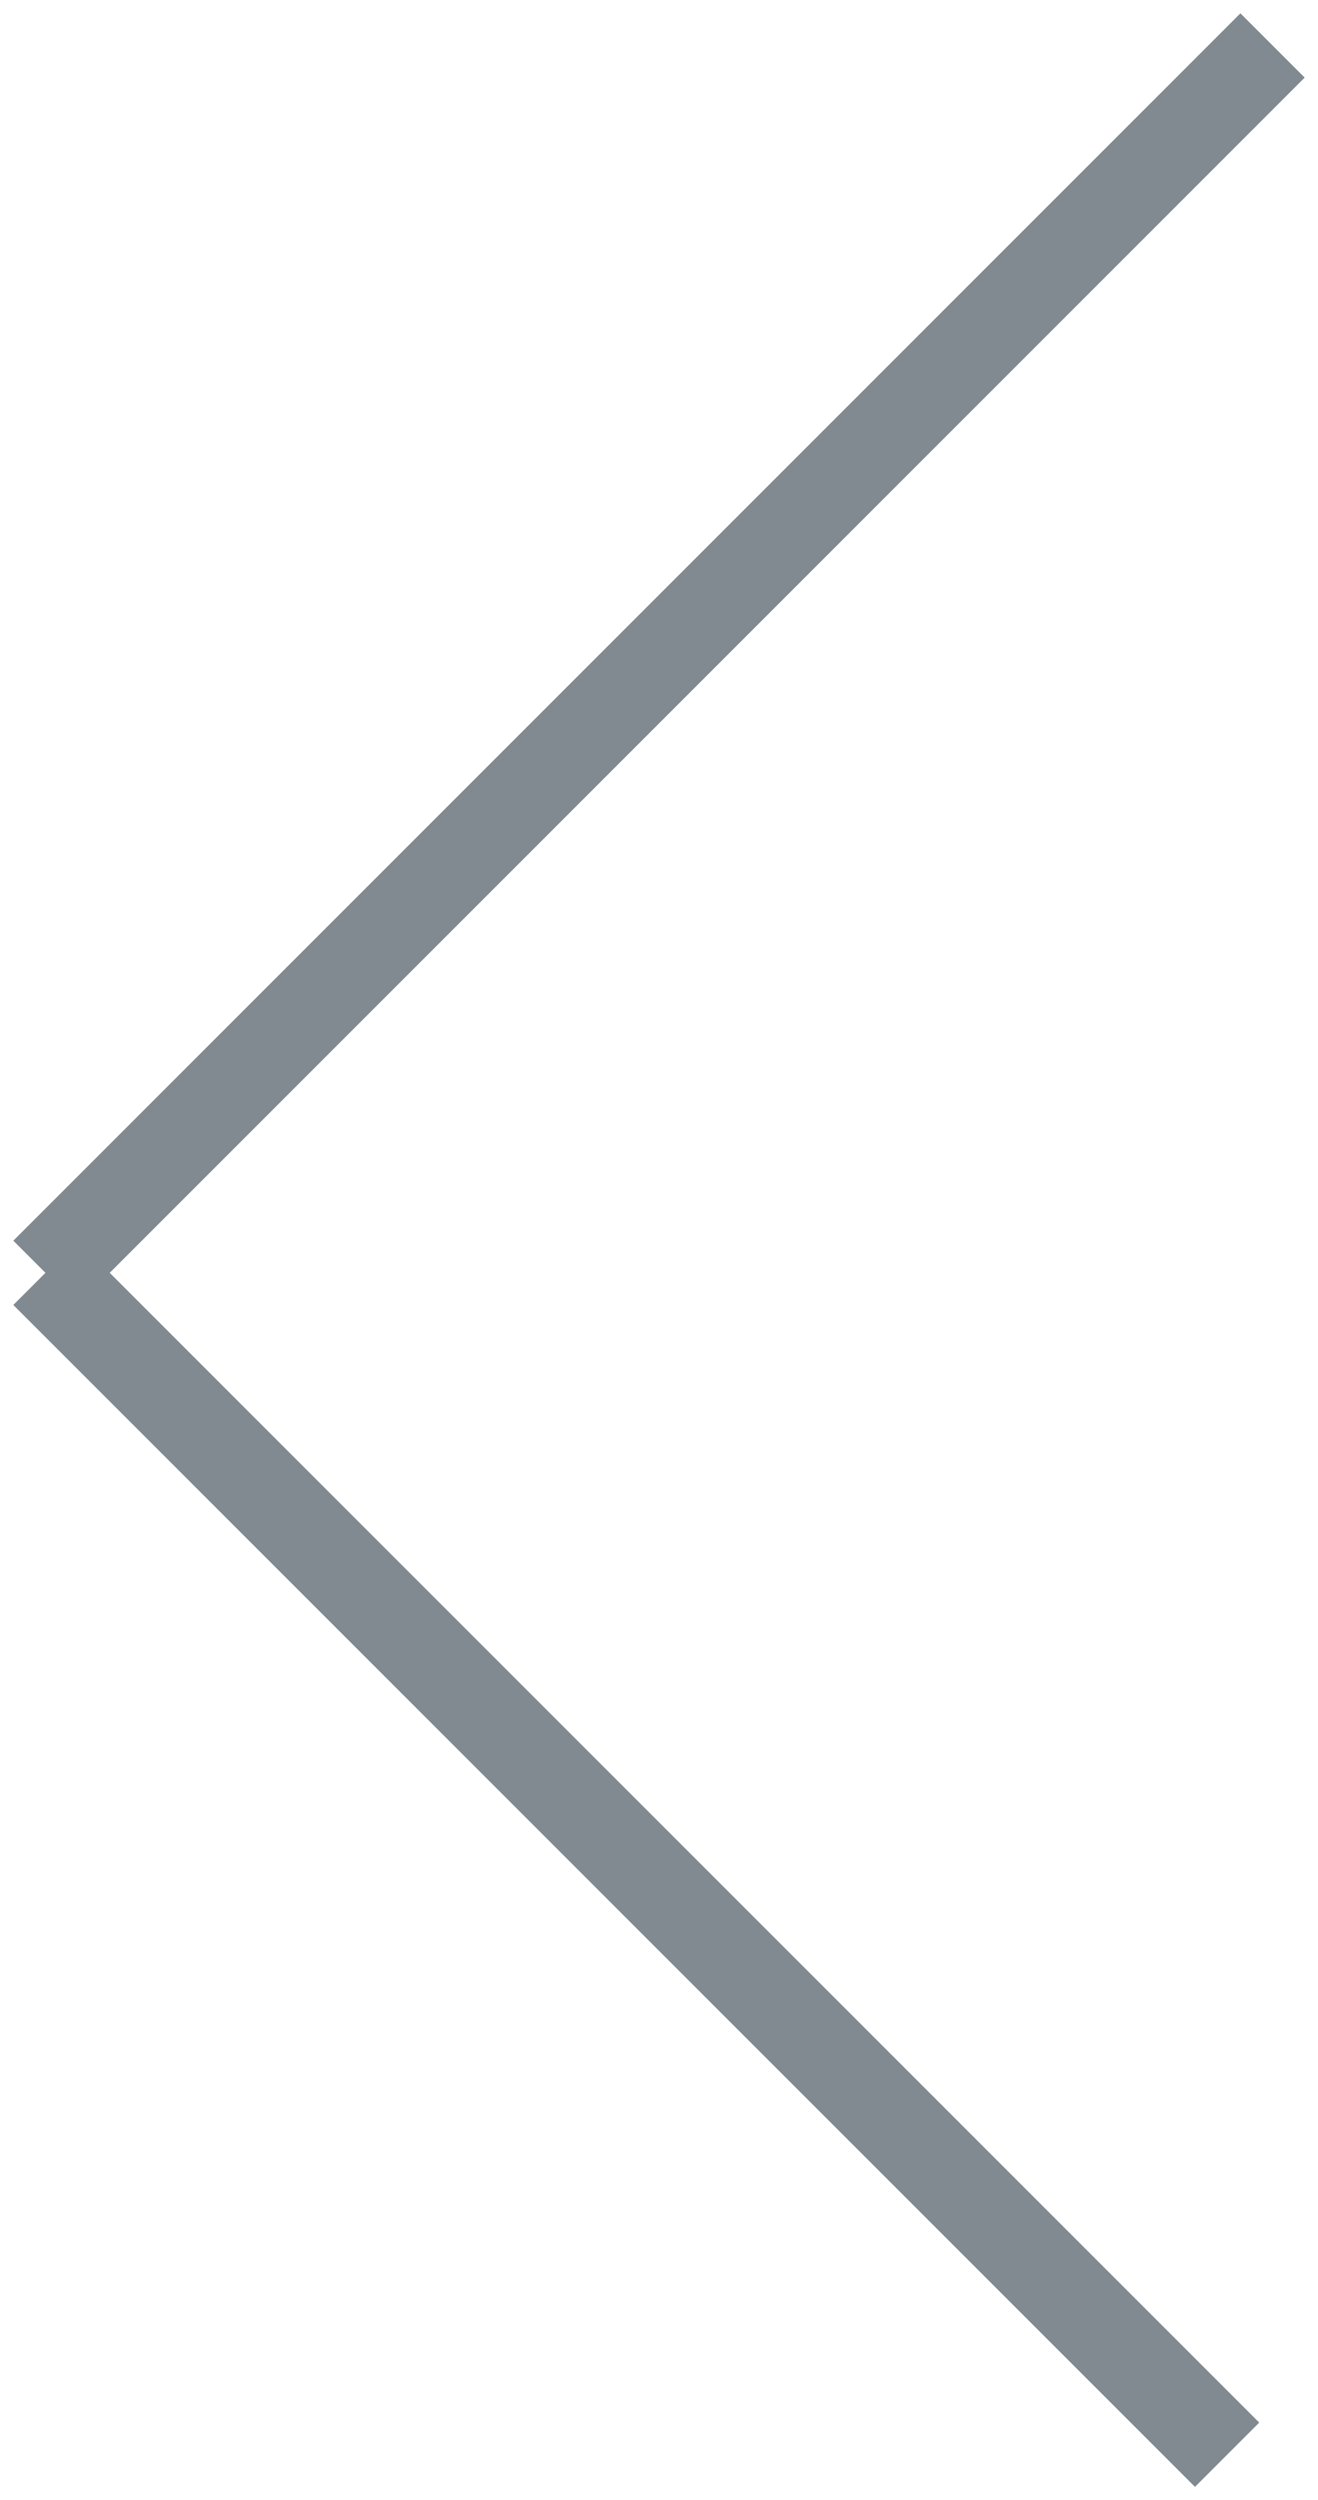
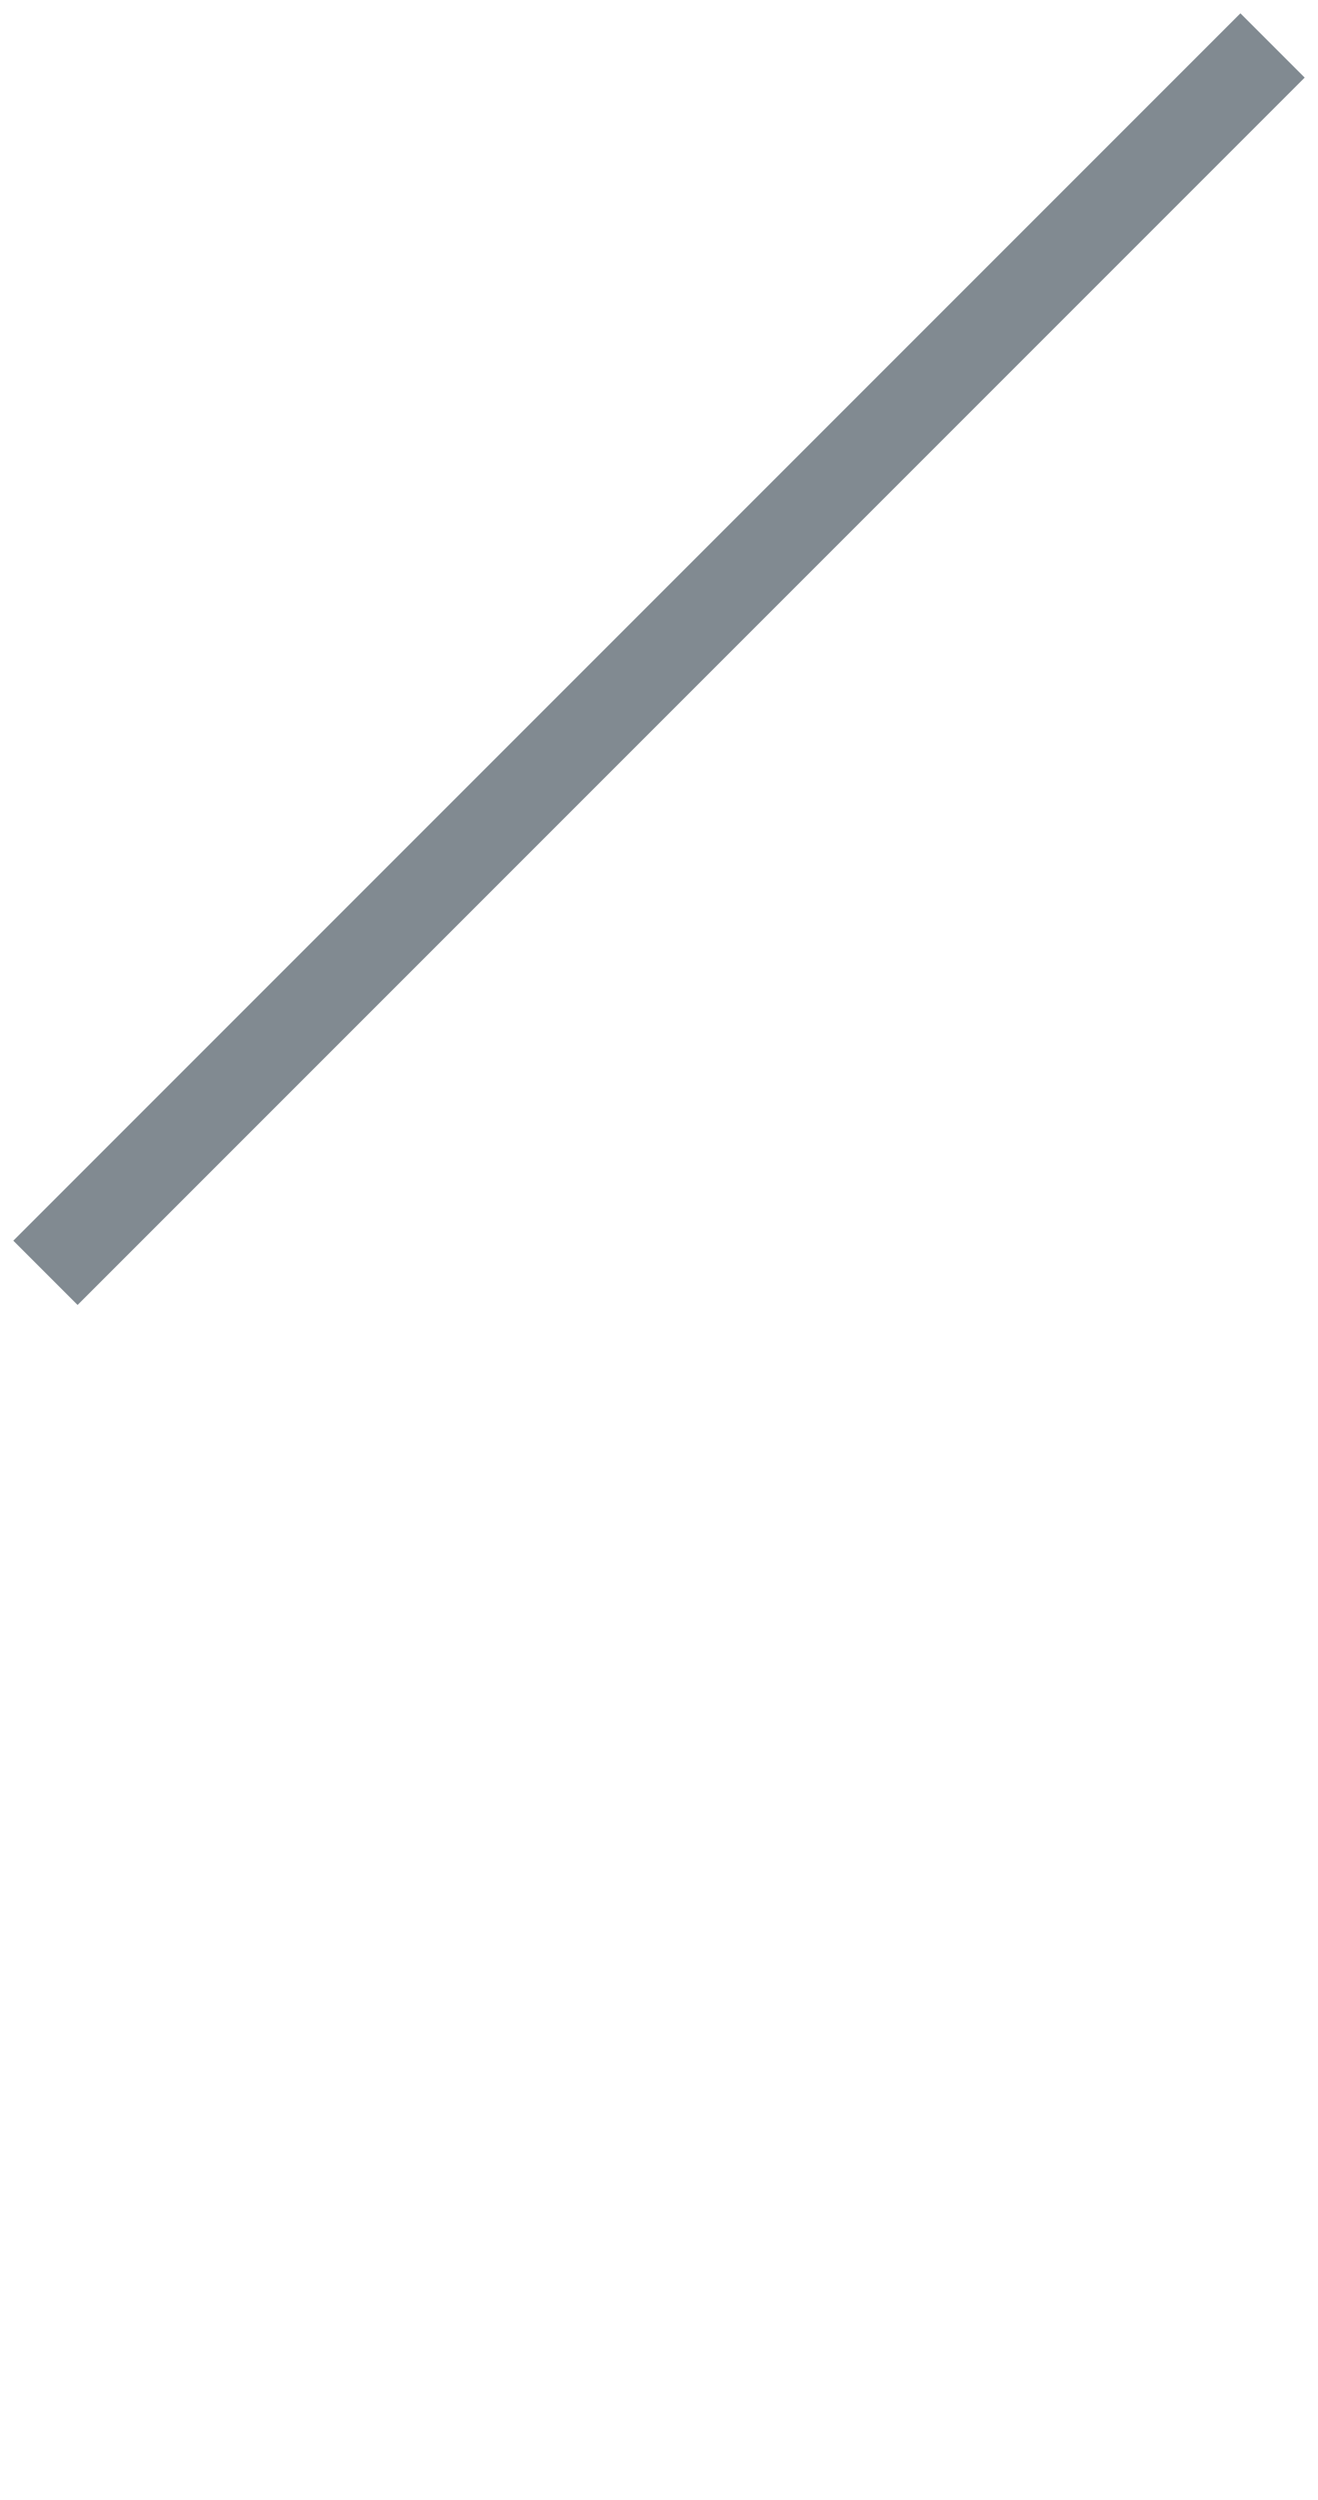
<svg xmlns="http://www.w3.org/2000/svg" width="29" height="55" viewBox="0 0 29 55" fill="none">
-   <path d="M27 54L1 28" stroke="#818A91" stroke-width="2" />
  <path d="M28 1L1 28" stroke="#818A91" stroke-width="2" />
</svg>